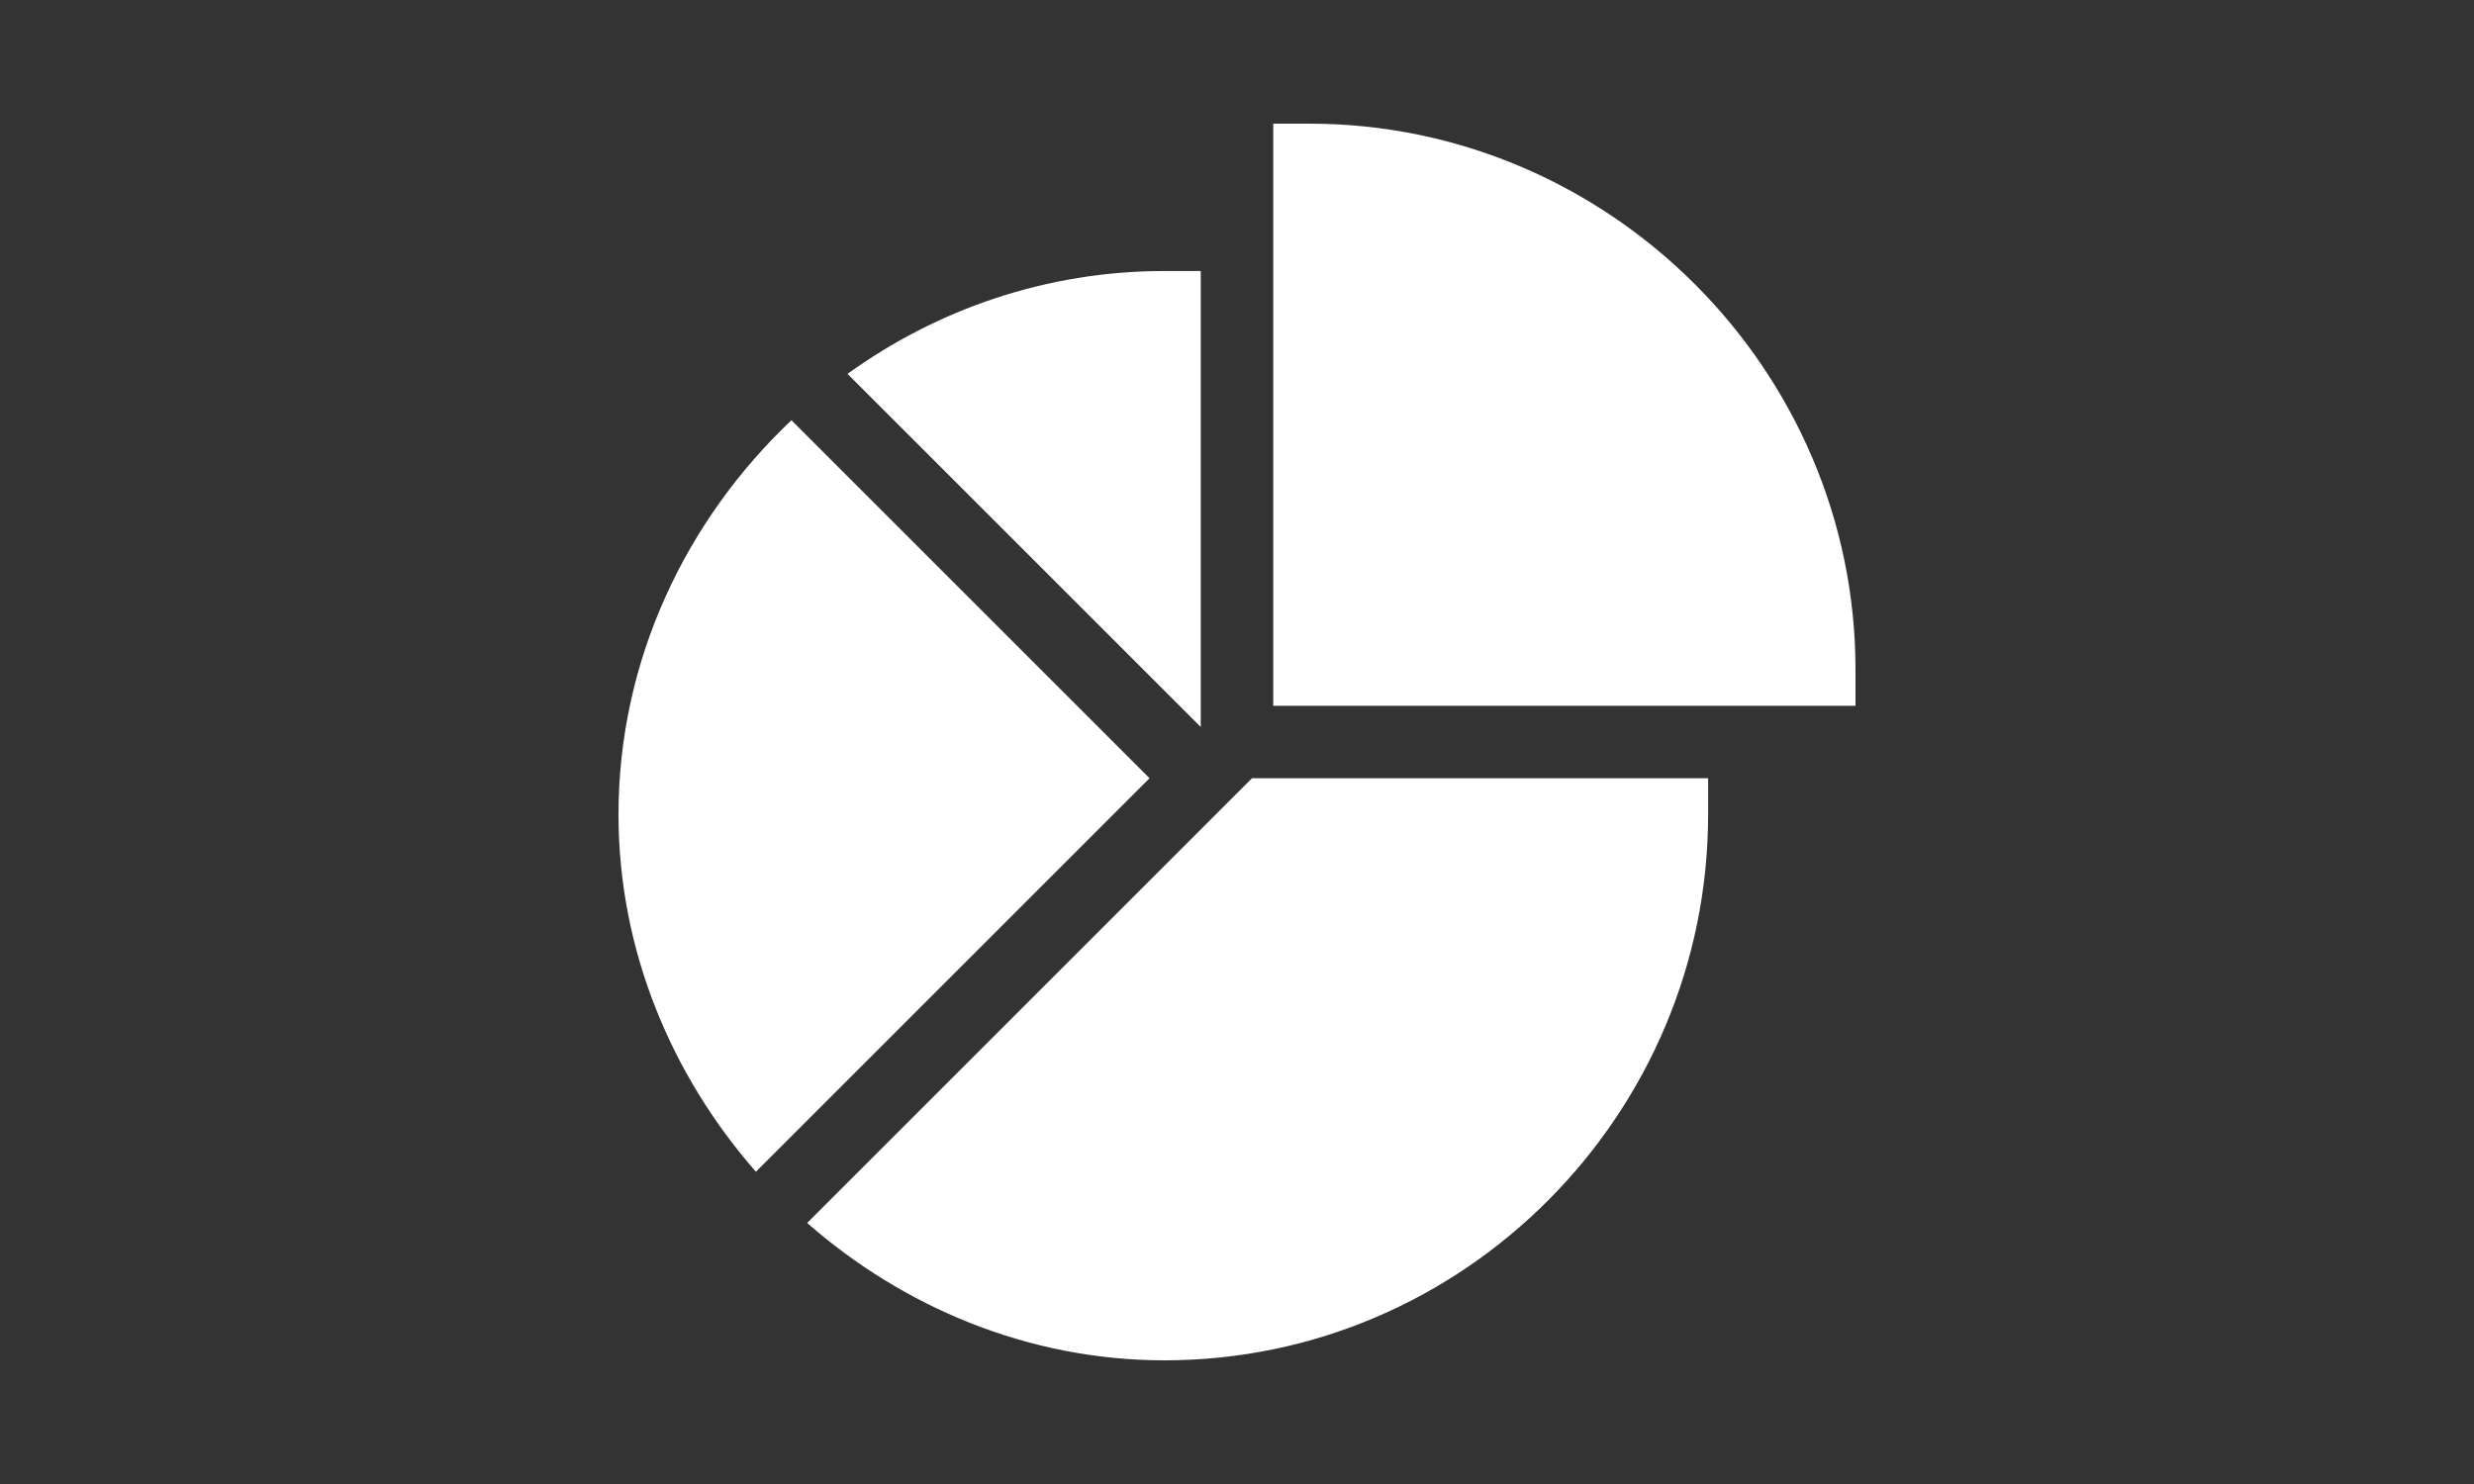
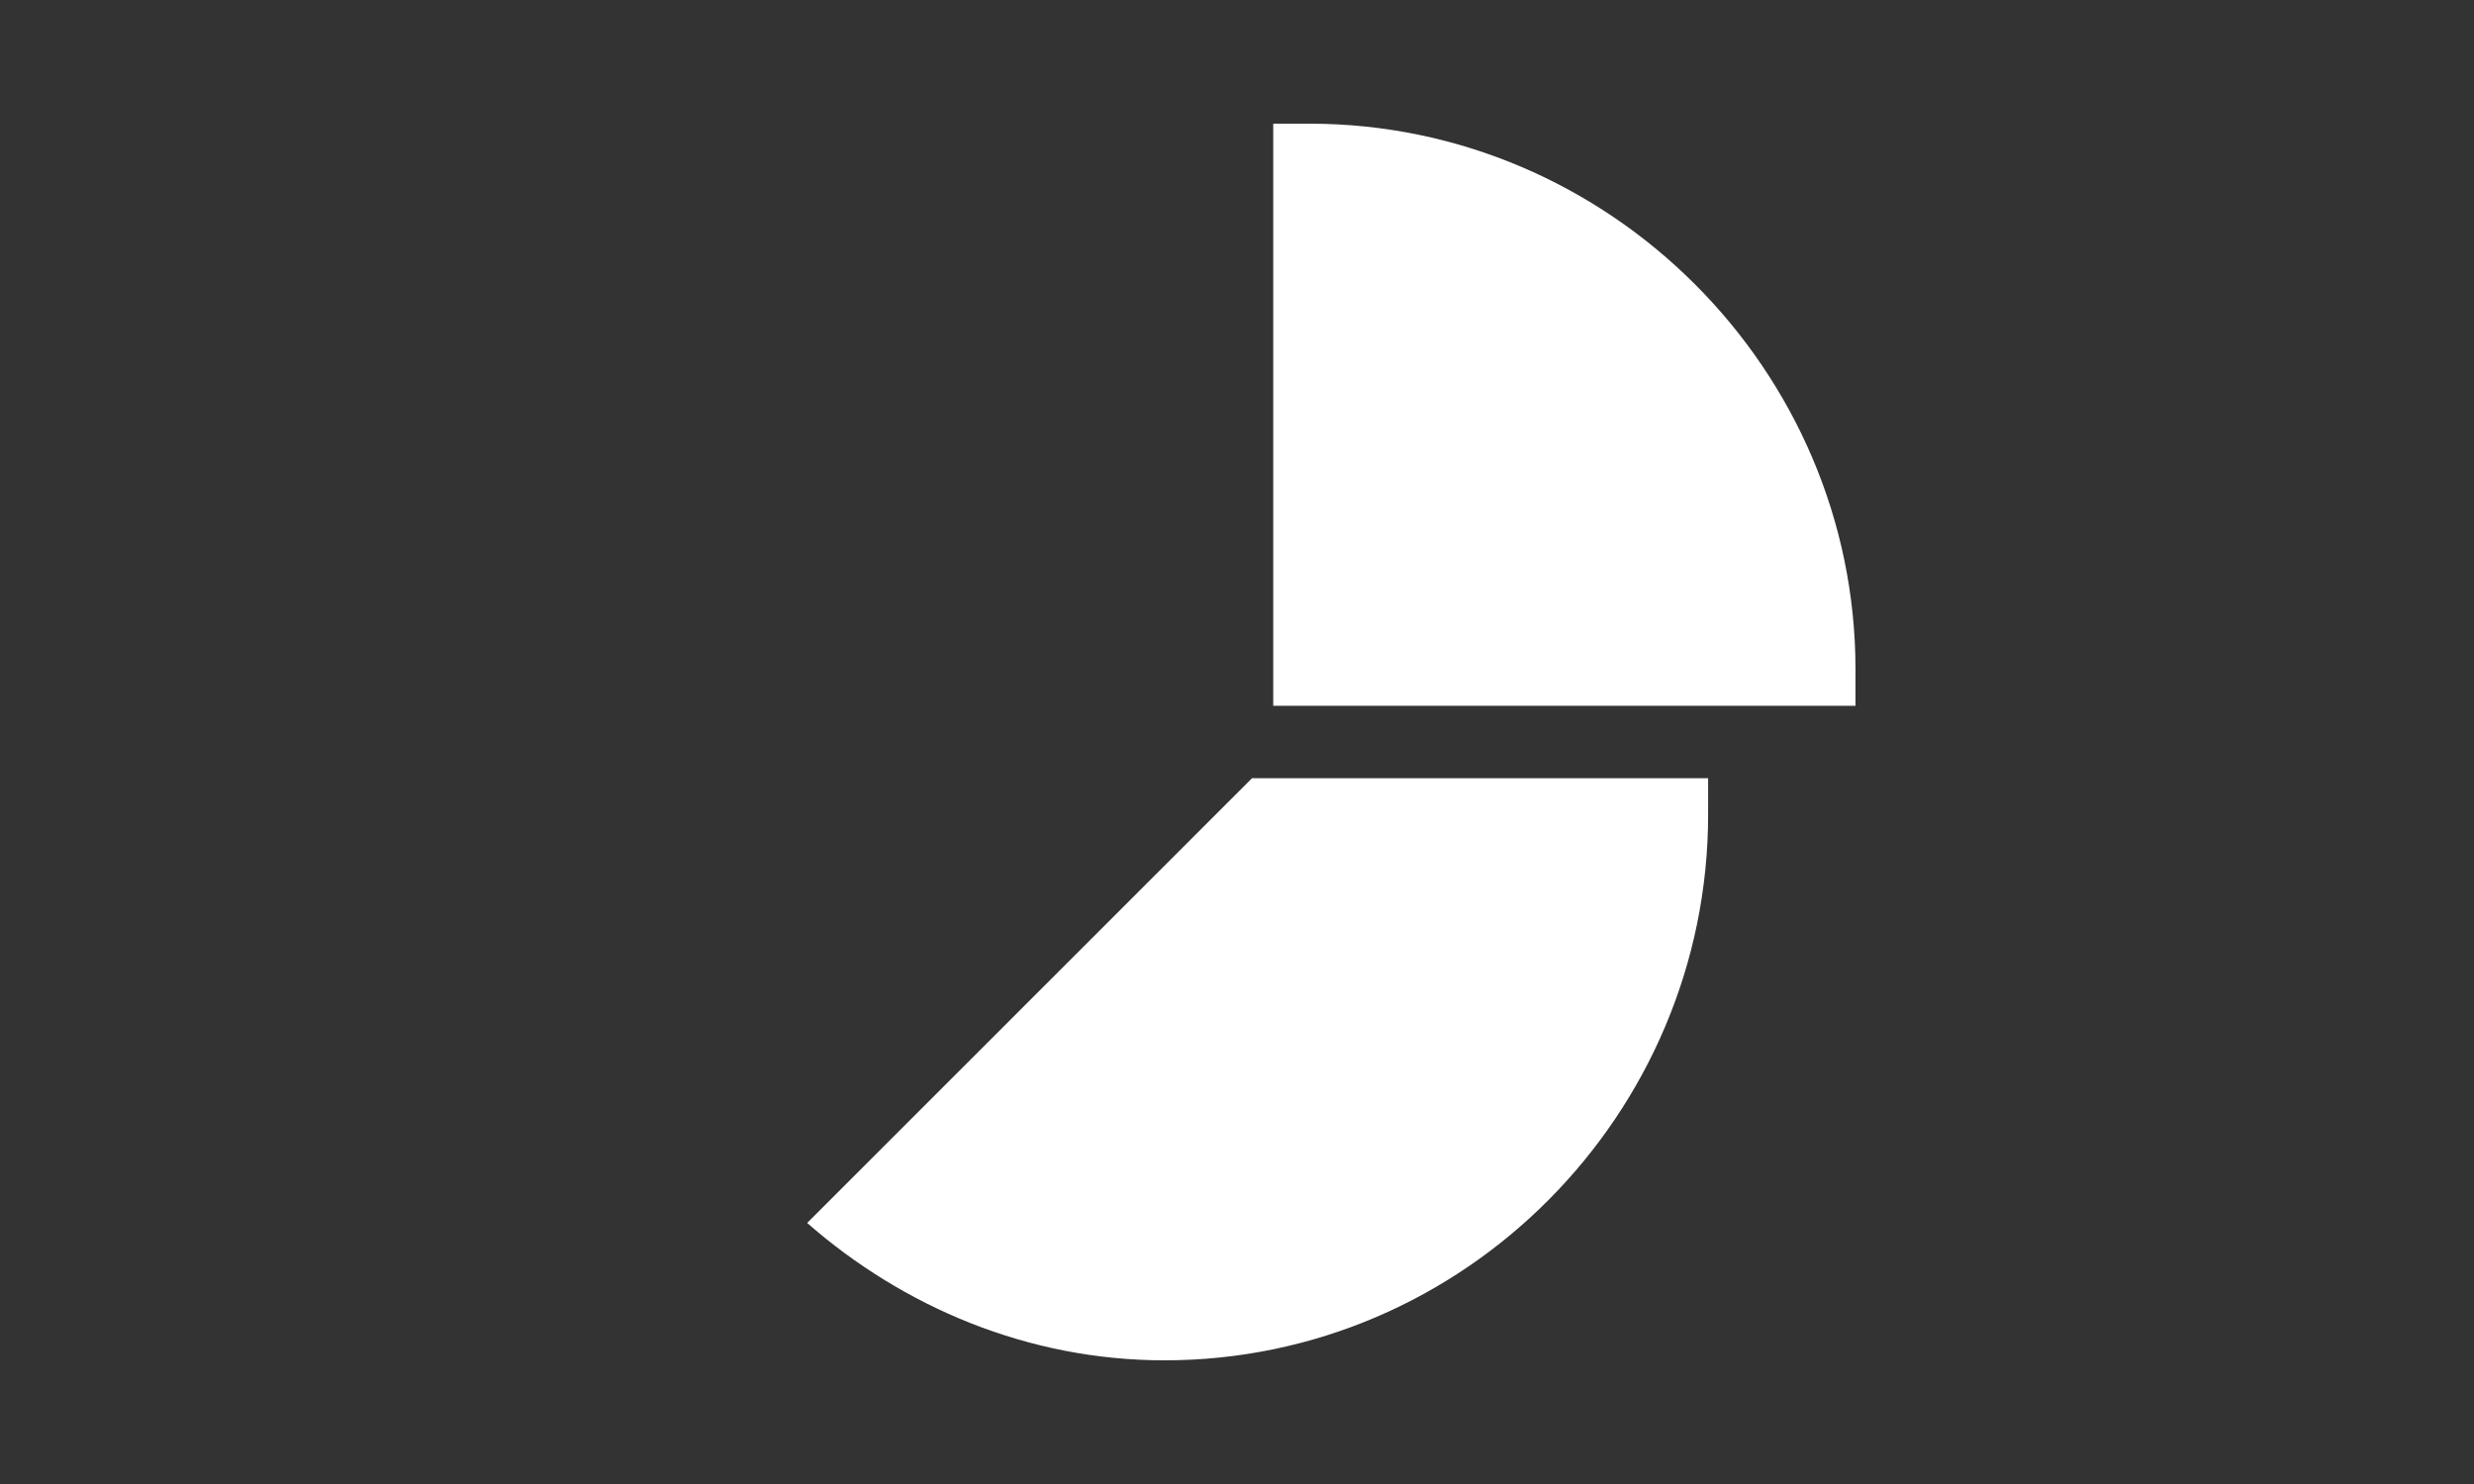
<svg xmlns="http://www.w3.org/2000/svg" width="100" height="60" viewBox="0 0 100 60" fill="none">
  <rect x="0" y="0" width="100" height="60" fill="#333333" stroke="none" />
  <g clip-path="url(#clip0_343_6709)">
    <path d="M52.93 5H51.465V28.535H75V27.07C75 14.954 65.046 5 52.93 5Z" fill="white" />
    <path d="M32.626 49.446C36.492 52.832 41.539 55 47.07 55C59.187 55 69.043 45.046 69.043 32.93V31.465H50.607L32.626 49.446Z" fill="white" />
-     <path d="M48.535 10.957H47.07C42.287 10.957 37.869 12.511 34.257 15.116L48.535 29.393V10.957Z" fill="white" />
-     <path d="M31.99 16.991C27.756 20.999 25 26.653 25 32.93C25 38.462 27.168 43.508 30.554 47.375L46.464 31.465L31.99 16.991Z" fill="white" />
  </g>
  <defs>
    <clipPath id="clip0_343_6709">
      <rect width="50" height="50" fill="white" transform="translate(25 5)" />
    </clipPath>
  </defs>
</svg>